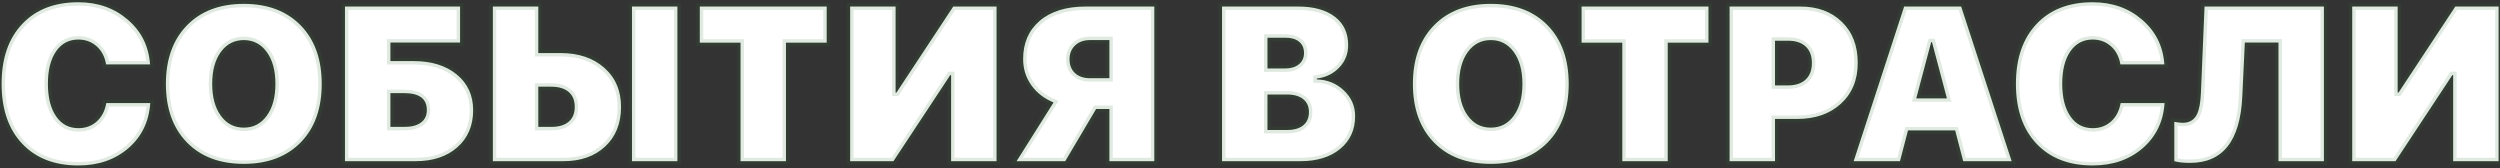
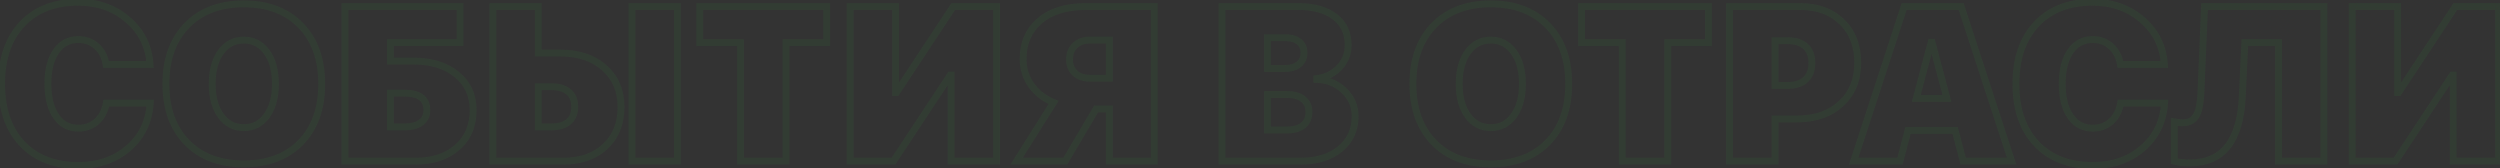
<svg xmlns="http://www.w3.org/2000/svg" width="729" height="49" viewBox="0 0 729 49" fill="none">
  <rect x="0" y="0" width="729" height="49" fill="#333333" stroke="none" />
  <mask id="path-1-outside-1_54_138" maskUnits="userSpaceOnUse" x="-1" y="-1" width="731" height="51" fill="black">
    <rect fill="white" x="-1" y="-1" width="731" height="51" />
-     <path d="M22.844 48.25C15.927 48.25 10.469 46.135 6.469 41.906C2.469 37.677 0.469 31.854 0.469 24.438C0.469 17.021 2.479 11.198 6.5 6.969C10.479 2.76 15.927 0.656 22.844 0.656C28.552 0.656 33.375 2.365 37.312 5.781C41.25 9.177 43.396 13.51 43.75 18.781H30.938C30.562 16.573 29.646 14.812 28.188 13.5C26.708 12.188 24.927 11.531 22.844 11.531C20.115 11.531 17.958 12.667 16.375 14.938C14.771 17.25 13.969 20.406 13.969 24.406C13.969 28.469 14.771 31.646 16.375 33.938C17.938 36.229 20.104 37.375 22.875 37.375C24.979 37.375 26.76 36.719 28.219 35.406C29.677 34.094 30.604 32.312 31 30.062H43.812C43.458 35.438 41.344 39.812 37.469 43.188C33.573 46.562 28.698 48.25 22.844 48.25ZM71.094 1.125C78.073 1.125 83.604 3.219 87.688 7.406C91.771 11.594 93.812 17.281 93.812 24.469C93.812 31.656 91.771 37.344 87.688 41.531C83.604 45.698 78.073 47.781 71.094 47.781C64.094 47.781 58.562 45.698 54.5 41.531C50.417 37.344 48.375 31.656 48.375 24.469C48.375 17.281 50.417 11.594 54.5 7.406C58.583 3.219 64.115 1.125 71.094 1.125ZM71.094 11.688C68.323 11.688 66.094 12.844 64.406 15.156C62.719 17.469 61.875 20.573 61.875 24.469C61.875 28.344 62.719 31.438 64.406 33.75C66.073 36.062 68.302 37.219 71.094 37.219C73.885 37.219 76.115 36.062 77.781 33.75C79.469 31.438 80.312 28.344 80.312 24.469C80.312 20.573 79.469 17.469 77.781 15.156C76.094 12.844 73.865 11.688 71.094 11.688ZM137.969 32.125C137.969 36.646 136.427 40.26 133.344 42.969C130.281 45.656 126.229 47 121.188 47H100.594V1.906H134.156V12.406H113.844V17.812H120.594C125.802 17.812 129.99 19.104 133.156 21.688C136.365 24.312 137.969 27.792 137.969 32.125ZM117.969 37C120.01 37 121.594 36.583 122.719 35.75C123.885 34.917 124.469 33.698 124.469 32.094C124.469 28.802 122.271 27.156 117.875 27.156H113.844V37H117.969ZM143.719 1.906H156.969V15.469H163.406C168.698 15.469 172.958 16.896 176.188 19.75C179.458 22.625 181.094 26.438 181.094 31.188C181.094 36 179.552 39.844 176.469 42.719C173.406 45.573 169.354 47 164.312 47H143.719V1.906ZM160.781 37C162.948 37 164.615 36.51 165.781 35.531C166.99 34.531 167.594 33.073 167.594 31.156C167.594 29.24 166.979 27.771 165.75 26.75C164.562 25.771 162.875 25.281 160.688 25.281H156.969V37H160.781ZM184.281 47V1.906H197.531V47H184.281ZM215.938 47V12.438H204.062V1.906H241.062V12.438H229.188V47H215.938ZM277.344 21.906H277.094L260.531 47H247.906V1.906H261.156V27H261.406L277.969 1.906H290.594V47H277.344V21.906ZM323.5 11.688H317.844C316.052 11.688 314.615 12.198 313.531 13.219C312.427 14.26 311.875 15.615 311.875 17.281C311.875 18.99 312.406 20.333 313.469 21.312C314.552 22.312 316.021 22.812 317.875 22.812H323.5V11.688ZM310.625 47H296.438L307.219 29.875C304.531 28.771 302.396 27.135 300.812 24.969C299.167 22.698 298.344 20.115 298.344 17.219C298.344 12.552 299.948 8.844 303.156 6.094C306.406 3.302 310.906 1.906 316.656 1.906H336.594V47H323.5V31.781H319.625L310.625 47ZM356.344 47V1.906H378.5C383.104 1.906 386.698 2.906 389.281 4.906C391.844 6.885 393.125 9.635 393.125 13.156C393.125 15.719 392.25 17.906 390.5 19.719C388.792 21.51 386.615 22.573 383.969 22.906V23.156C387.052 23.24 389.677 24.302 391.844 26.344C394.052 28.406 395.156 30.917 395.156 33.875C395.156 37.833 393.708 41.01 390.812 43.406C387.917 45.802 384.062 47 379.25 47H356.344ZM369.594 19.969H374.719C376.406 19.969 377.75 19.562 378.75 18.75C379.75 17.938 380.25 16.844 380.25 15.469C380.25 14.073 379.781 12.979 378.844 12.188C377.885 11.396 376.573 11 374.906 11H369.594V19.969ZM375.25 37.906C377.312 37.906 378.896 37.458 380 36.562C381.125 35.646 381.688 34.344 381.688 32.656C381.688 31.052 381.125 29.802 380 28.906C378.875 28.01 377.323 27.562 375.344 27.562H369.594V37.906H375.25ZM434.719 1.125C441.698 1.125 447.229 3.219 451.312 7.406C455.396 11.594 457.438 17.281 457.438 24.469C457.438 31.656 455.396 37.344 451.312 41.531C447.229 45.698 441.698 47.781 434.719 47.781C427.719 47.781 422.188 45.698 418.125 41.531C414.042 37.344 412 31.656 412 24.469C412 17.281 414.042 11.594 418.125 7.406C422.208 3.219 427.74 1.125 434.719 1.125ZM434.719 11.688C431.948 11.688 429.719 12.844 428.031 15.156C426.344 17.469 425.5 20.573 425.5 24.469C425.5 28.344 426.344 31.438 428.031 33.75C429.698 36.062 431.927 37.219 434.719 37.219C437.51 37.219 439.74 36.062 441.406 33.75C443.094 31.438 443.938 28.344 443.938 24.469C443.938 20.573 443.094 17.469 441.406 15.156C439.719 12.844 437.49 11.688 434.719 11.688ZM473.062 47V12.438H461.188V1.906H498.188V12.438H486.312V47H473.062ZM524.938 1.906C529.979 1.906 534.031 3.396 537.094 6.375C540.177 9.354 541.719 13.344 541.719 18.344C541.719 23.281 540.083 27.25 536.812 30.25C533.583 33.208 529.323 34.688 524.031 34.688H517.594V47H504.344V1.906H524.938ZM517.594 24.906H521.312C523.542 24.906 525.26 24.354 526.469 23.25C527.719 22.125 528.344 20.5 528.344 18.375C528.344 16.271 527.729 14.656 526.5 13.531C525.292 12.427 523.594 11.875 521.406 11.875H517.594V24.906ZM570.125 38.031H556.375L554.031 47H540.531L555.25 1.906H571.875L586.594 47H572.469L570.125 38.031ZM558.781 28.688H567.719L563.375 12.312H563.125L558.781 28.688ZM610.219 48.25C603.302 48.25 597.844 46.135 593.844 41.906C589.844 37.677 587.844 31.854 587.844 24.438C587.844 17.021 589.854 11.198 593.875 6.969C597.854 2.76 603.302 0.656 610.219 0.656C615.927 0.656 620.75 2.365 624.688 5.781C628.625 9.177 630.771 13.51 631.125 18.781H618.312C617.938 16.573 617.021 14.812 615.562 13.5C614.083 12.188 612.302 11.531 610.219 11.531C607.49 11.531 605.333 12.667 603.75 14.938C602.146 17.25 601.344 20.406 601.344 24.406C601.344 28.469 602.146 31.646 603.75 33.938C605.312 36.229 607.479 37.375 610.25 37.375C612.354 37.375 614.135 36.719 615.594 35.406C617.052 34.094 617.979 32.312 618.375 30.062H631.188C630.833 35.438 628.719 39.812 624.844 43.188C620.948 46.562 616.073 48.25 610.219 48.25ZM664.406 47V12.406H654.594L653.844 28.25C653.24 41.083 648.167 47.5 638.625 47.5C636.729 47.5 635.198 47.333 634.031 47V35.531C635.094 35.719 635.927 35.812 636.531 35.812C638.427 35.812 639.792 34.99 640.625 33.344C641.271 32.031 641.656 29.99 641.781 27.219L642.844 1.906H677.656V47H664.406ZM715.344 21.906H715.094L698.531 47H685.906V1.906H699.156V27H699.406L715.969 1.906H728.594V47H715.344V21.906Z" />
  </mask>
-   <path d="M22.844 48.25C15.927 48.25 10.469 46.135 6.469 41.906C2.469 37.677 0.469 31.854 0.469 24.438C0.469 17.021 2.479 11.198 6.5 6.969C10.479 2.76 15.927 0.656 22.844 0.656C28.552 0.656 33.375 2.365 37.312 5.781C41.25 9.177 43.396 13.51 43.75 18.781H30.938C30.562 16.573 29.646 14.812 28.188 13.5C26.708 12.188 24.927 11.531 22.844 11.531C20.115 11.531 17.958 12.667 16.375 14.938C14.771 17.25 13.969 20.406 13.969 24.406C13.969 28.469 14.771 31.646 16.375 33.938C17.938 36.229 20.104 37.375 22.875 37.375C24.979 37.375 26.76 36.719 28.219 35.406C29.677 34.094 30.604 32.312 31 30.062H43.812C43.458 35.438 41.344 39.812 37.469 43.188C33.573 46.562 28.698 48.25 22.844 48.25ZM71.094 1.125C78.073 1.125 83.604 3.219 87.688 7.406C91.771 11.594 93.812 17.281 93.812 24.469C93.812 31.656 91.771 37.344 87.688 41.531C83.604 45.698 78.073 47.781 71.094 47.781C64.094 47.781 58.562 45.698 54.5 41.531C50.417 37.344 48.375 31.656 48.375 24.469C48.375 17.281 50.417 11.594 54.5 7.406C58.583 3.219 64.115 1.125 71.094 1.125ZM71.094 11.688C68.323 11.688 66.094 12.844 64.406 15.156C62.719 17.469 61.875 20.573 61.875 24.469C61.875 28.344 62.719 31.438 64.406 33.75C66.073 36.062 68.302 37.219 71.094 37.219C73.885 37.219 76.115 36.062 77.781 33.75C79.469 31.438 80.312 28.344 80.312 24.469C80.312 20.573 79.469 17.469 77.781 15.156C76.094 12.844 73.865 11.688 71.094 11.688ZM137.969 32.125C137.969 36.646 136.427 40.26 133.344 42.969C130.281 45.656 126.229 47 121.188 47H100.594V1.906H134.156V12.406H113.844V17.812H120.594C125.802 17.812 129.99 19.104 133.156 21.688C136.365 24.312 137.969 27.792 137.969 32.125ZM117.969 37C120.01 37 121.594 36.583 122.719 35.75C123.885 34.917 124.469 33.698 124.469 32.094C124.469 28.802 122.271 27.156 117.875 27.156H113.844V37H117.969ZM143.719 1.906H156.969V15.469H163.406C168.698 15.469 172.958 16.896 176.188 19.75C179.458 22.625 181.094 26.438 181.094 31.188C181.094 36 179.552 39.844 176.469 42.719C173.406 45.573 169.354 47 164.312 47H143.719V1.906ZM160.781 37C162.948 37 164.615 36.51 165.781 35.531C166.99 34.531 167.594 33.073 167.594 31.156C167.594 29.24 166.979 27.771 165.75 26.75C164.562 25.771 162.875 25.281 160.688 25.281H156.969V37H160.781ZM184.281 47V1.906H197.531V47H184.281ZM215.938 47V12.438H204.062V1.906H241.062V12.438H229.188V47H215.938ZM277.344 21.906H277.094L260.531 47H247.906V1.906H261.156V27H261.406L277.969 1.906H290.594V47H277.344V21.906ZM323.5 11.688H317.844C316.052 11.688 314.615 12.198 313.531 13.219C312.427 14.26 311.875 15.615 311.875 17.281C311.875 18.99 312.406 20.333 313.469 21.312C314.552 22.312 316.021 22.812 317.875 22.812H323.5V11.688ZM310.625 47H296.438L307.219 29.875C304.531 28.771 302.396 27.135 300.812 24.969C299.167 22.698 298.344 20.115 298.344 17.219C298.344 12.552 299.948 8.844 303.156 6.094C306.406 3.302 310.906 1.906 316.656 1.906H336.594V47H323.5V31.781H319.625L310.625 47ZM356.344 47V1.906H378.5C383.104 1.906 386.698 2.906 389.281 4.906C391.844 6.885 393.125 9.635 393.125 13.156C393.125 15.719 392.25 17.906 390.5 19.719C388.792 21.51 386.615 22.573 383.969 22.906V23.156C387.052 23.24 389.677 24.302 391.844 26.344C394.052 28.406 395.156 30.917 395.156 33.875C395.156 37.833 393.708 41.01 390.812 43.406C387.917 45.802 384.062 47 379.25 47H356.344ZM369.594 19.969H374.719C376.406 19.969 377.75 19.562 378.75 18.75C379.75 17.938 380.25 16.844 380.25 15.469C380.25 14.073 379.781 12.979 378.844 12.188C377.885 11.396 376.573 11 374.906 11H369.594V19.969ZM375.25 37.906C377.312 37.906 378.896 37.458 380 36.562C381.125 35.646 381.688 34.344 381.688 32.656C381.688 31.052 381.125 29.802 380 28.906C378.875 28.01 377.323 27.562 375.344 27.562H369.594V37.906H375.25ZM434.719 1.125C441.698 1.125 447.229 3.219 451.312 7.406C455.396 11.594 457.438 17.281 457.438 24.469C457.438 31.656 455.396 37.344 451.312 41.531C447.229 45.698 441.698 47.781 434.719 47.781C427.719 47.781 422.188 45.698 418.125 41.531C414.042 37.344 412 31.656 412 24.469C412 17.281 414.042 11.594 418.125 7.406C422.208 3.219 427.74 1.125 434.719 1.125ZM434.719 11.688C431.948 11.688 429.719 12.844 428.031 15.156C426.344 17.469 425.5 20.573 425.5 24.469C425.5 28.344 426.344 31.438 428.031 33.75C429.698 36.062 431.927 37.219 434.719 37.219C437.51 37.219 439.74 36.062 441.406 33.75C443.094 31.438 443.938 28.344 443.938 24.469C443.938 20.573 443.094 17.469 441.406 15.156C439.719 12.844 437.49 11.688 434.719 11.688ZM473.062 47V12.438H461.188V1.906H498.188V12.438H486.312V47H473.062ZM524.938 1.906C529.979 1.906 534.031 3.396 537.094 6.375C540.177 9.354 541.719 13.344 541.719 18.344C541.719 23.281 540.083 27.25 536.812 30.25C533.583 33.208 529.323 34.688 524.031 34.688H517.594V47H504.344V1.906H524.938ZM517.594 24.906H521.312C523.542 24.906 525.26 24.354 526.469 23.25C527.719 22.125 528.344 20.5 528.344 18.375C528.344 16.271 527.729 14.656 526.5 13.531C525.292 12.427 523.594 11.875 521.406 11.875H517.594V24.906ZM570.125 38.031H556.375L554.031 47H540.531L555.25 1.906H571.875L586.594 47H572.469L570.125 38.031ZM558.781 28.688H567.719L563.375 12.312H563.125L558.781 28.688ZM610.219 48.25C603.302 48.25 597.844 46.135 593.844 41.906C589.844 37.677 587.844 31.854 587.844 24.438C587.844 17.021 589.854 11.198 593.875 6.969C597.854 2.76 603.302 0.656 610.219 0.656C615.927 0.656 620.75 2.365 624.688 5.781C628.625 9.177 630.771 13.51 631.125 18.781H618.312C617.938 16.573 617.021 14.812 615.562 13.5C614.083 12.188 612.302 11.531 610.219 11.531C607.49 11.531 605.333 12.667 603.75 14.938C602.146 17.25 601.344 20.406 601.344 24.406C601.344 28.469 602.146 31.646 603.75 33.938C605.312 36.229 607.479 37.375 610.25 37.375C612.354 37.375 614.135 36.719 615.594 35.406C617.052 34.094 617.979 32.312 618.375 30.062H631.188C630.833 35.438 628.719 39.812 624.844 43.188C620.948 46.562 616.073 48.25 610.219 48.25ZM664.406 47V12.406H654.594L653.844 28.25C653.24 41.083 648.167 47.5 638.625 47.5C636.729 47.5 635.198 47.333 634.031 47V35.531C635.094 35.719 635.927 35.812 636.531 35.812C638.427 35.812 639.792 34.99 640.625 33.344C641.271 32.031 641.656 29.99 641.781 27.219L642.844 1.906H677.656V47H664.406ZM715.344 21.906H715.094L698.531 47H685.906V1.906H699.156V27H699.406L715.969 1.906H728.594V47H715.344V21.906Z" fill="white" />
  <path d="M6.5 6.969L7.225 7.658L7.227 7.656L6.5 6.969ZM37.312 5.781L36.657 6.537L36.659 6.539L37.312 5.781ZM43.75 18.781V19.781H44.819L44.748 18.714L43.75 18.781ZM30.938 18.781L29.952 18.949L30.093 19.781H30.938V18.781ZM28.188 13.5L28.857 12.757L28.851 12.752L28.188 13.5ZM16.375 14.938L15.555 14.366L15.553 14.367L16.375 14.938ZM16.375 33.938L17.201 33.374L17.194 33.364L16.375 33.938ZM31 30.062V29.062H30.161L30.015 29.889L31 30.062ZM43.812 30.062L44.81 30.128L44.881 29.062H43.812V30.062ZM37.469 43.188L38.123 43.943L38.126 43.942L37.469 43.188ZM22.844 47.25C16.146 47.25 10.971 45.211 7.195 41.219L5.742 42.593C9.966 47.06 15.708 49.25 22.844 49.25V47.25ZM7.195 41.219C3.415 37.223 1.469 31.672 1.469 24.438H-0.531C-0.531 32.037 1.522 38.132 5.742 42.593L7.195 41.219ZM1.469 24.438C1.469 17.205 3.425 11.655 7.225 7.658L5.775 6.28C1.533 10.741 -0.531 16.837 -0.531 24.438H1.469ZM7.227 7.656C10.981 3.686 16.144 1.656 22.844 1.656V-0.344C15.71 -0.344 9.978 1.835 5.773 6.282L7.227 7.656ZM22.844 1.656C28.336 1.656 32.919 3.293 36.657 6.537L37.968 5.026C33.831 1.436 28.768 -0.344 22.844 -0.344V1.656ZM36.659 6.539C40.391 9.757 42.416 13.84 42.752 18.848L44.748 18.714C44.376 13.181 42.109 8.598 37.966 5.024L36.659 6.539ZM43.75 17.781H30.938V19.781H43.75V17.781ZM31.923 18.614C31.516 16.216 30.506 14.241 28.857 12.757L27.518 14.243C28.786 15.384 29.609 16.929 29.952 18.949L31.923 18.614ZM28.851 12.752C27.179 11.268 25.157 10.531 22.844 10.531V12.531C24.697 12.531 26.238 13.107 27.524 14.248L28.851 12.752ZM22.844 10.531C19.782 10.531 17.322 11.831 15.555 14.366L17.195 15.509C18.595 13.502 20.447 12.531 22.844 12.531V10.531ZM15.553 14.367C13.793 16.904 12.969 20.285 12.969 24.406H14.969C14.969 20.527 15.748 17.596 17.197 15.508L15.553 14.367ZM12.969 24.406C12.969 28.585 13.792 31.991 15.556 34.511L17.194 33.364C15.75 31.301 14.969 28.352 14.969 24.406H12.969ZM15.549 34.501C17.297 37.065 19.773 38.375 22.875 38.375V36.375C20.435 36.375 18.578 35.393 17.201 33.374L15.549 34.501ZM22.875 38.375C25.207 38.375 27.232 37.64 28.888 36.15L27.55 34.663C26.289 35.798 24.752 36.375 22.875 36.375V38.375ZM28.888 36.15C30.538 34.664 31.557 32.668 31.985 30.236L30.015 29.889C29.651 31.957 28.816 33.524 27.55 34.663L28.888 36.15ZM31 31.062H43.812V29.062H31V31.062ZM42.815 29.997C42.477 35.12 40.476 39.242 36.812 42.433L38.126 43.942C42.212 40.383 44.44 35.755 44.81 30.128L42.815 29.997ZM36.814 42.432C33.125 45.628 28.492 47.25 22.844 47.25V49.25C28.904 49.25 34.021 47.497 38.123 43.943L36.814 42.432ZM87.688 41.531L88.402 42.231L88.403 42.229L87.688 41.531ZM54.5 41.531L55.216 40.833L55.216 40.833L54.5 41.531ZM64.406 33.75L65.218 33.165L65.214 33.16L64.406 33.75ZM77.781 33.75L76.973 33.16L76.97 33.165L77.781 33.75ZM71.094 2.125C77.859 2.125 83.112 4.147 86.972 8.104L88.403 6.708C84.096 2.291 78.286 0.125 71.094 0.125V2.125ZM86.972 8.104C90.833 12.064 92.812 17.479 92.812 24.469H94.812C94.812 17.084 92.709 11.123 88.403 6.708L86.972 8.104ZM92.812 24.469C92.812 31.459 90.833 36.873 86.972 40.833L88.403 42.229C92.709 37.814 94.812 31.854 94.812 24.469H92.812ZM86.973 40.831C83.114 44.769 77.861 46.781 71.094 46.781V48.781C78.285 48.781 84.094 46.627 88.402 42.231L86.973 40.831ZM71.094 46.781C64.305 46.781 59.053 44.768 55.216 40.833L53.784 42.229C58.072 46.627 63.883 48.781 71.094 48.781V46.781ZM55.216 40.833C51.355 36.873 49.375 31.459 49.375 24.469H47.375C47.375 31.854 49.479 37.814 53.784 42.229L55.216 40.833ZM49.375 24.469C49.375 17.479 51.355 12.064 55.216 8.104L53.784 6.708C49.479 11.123 47.375 17.084 47.375 24.469H49.375ZM55.216 8.104C59.075 4.147 64.328 2.125 71.094 2.125V0.125C63.901 0.125 58.091 2.291 53.784 6.708L55.216 8.104ZM71.094 10.688C67.991 10.688 65.467 12.006 63.599 14.567L65.214 15.746C66.721 13.681 68.655 12.688 71.094 12.688V10.688ZM63.599 14.567C61.748 17.102 60.875 20.436 60.875 24.469H62.875C62.875 20.71 63.69 17.835 65.214 15.746L63.599 14.567ZM60.875 24.469C60.875 28.482 61.749 31.805 63.599 34.34L65.214 33.16C63.689 31.07 62.875 28.206 62.875 24.469H60.875ZM63.595 34.335C65.445 36.901 67.973 38.219 71.094 38.219V36.219C68.632 36.219 66.701 35.224 65.218 33.165L63.595 34.335ZM71.094 38.219C74.215 38.219 76.743 36.901 78.593 34.335L76.97 33.165C75.487 35.224 73.556 36.219 71.094 36.219V38.219ZM78.589 34.34C80.439 31.805 81.312 28.482 81.312 24.469H79.312C79.312 28.206 78.499 31.07 76.974 33.16L78.589 34.34ZM81.312 24.469C81.312 20.436 80.439 17.102 78.589 14.567L76.974 15.746C78.498 17.835 79.312 20.71 79.312 24.469H81.312ZM78.589 14.567C76.721 12.006 74.196 10.688 71.094 10.688V12.688C73.533 12.688 75.467 13.681 76.974 15.746L78.589 14.567ZM133.344 42.969L134.003 43.72L134.004 43.72L133.344 42.969ZM100.594 47H99.594V48H100.594V47ZM100.594 1.906V0.906H99.594V1.906H100.594ZM134.156 1.906H135.156V0.906H134.156V1.906ZM134.156 12.406V13.406H135.156V12.406H134.156ZM113.844 12.406V11.406H112.844V12.406H113.844ZM113.844 17.812H112.844V18.812H113.844V17.812ZM133.156 21.688L133.789 20.913L133.788 20.913L133.156 21.688ZM122.719 35.75L122.138 34.936L122.13 34.941L122.124 34.946L122.719 35.75ZM113.844 27.156V26.156H112.844V27.156H113.844ZM113.844 37H112.844V38H113.844V37ZM136.969 32.125C136.969 36.391 135.528 39.72 132.684 42.217L134.004 43.72C137.327 40.801 138.969 36.901 138.969 32.125H136.969ZM132.684 42.217C129.845 44.709 126.046 46 121.188 46V48C126.412 48 130.718 46.603 134.003 43.72L132.684 42.217ZM121.188 46H100.594V48H121.188V46ZM101.594 47V1.906H99.594V47H101.594ZM100.594 2.906H134.156V0.906H100.594V2.906ZM133.156 1.906V12.406H135.156V1.906H133.156ZM134.156 11.406H113.844V13.406H134.156V11.406ZM112.844 12.406V17.812H114.844V12.406H112.844ZM113.844 18.812H120.594V16.812H113.844V18.812ZM120.594 18.812C125.636 18.812 129.58 20.061 132.524 22.462L133.788 20.913C130.399 18.148 125.968 16.812 120.594 16.812V18.812ZM132.523 22.462C135.487 24.887 136.969 28.076 136.969 32.125H138.969C138.969 27.507 137.242 23.738 133.789 20.913L132.523 22.462ZM117.969 38C120.13 38 121.954 37.561 123.314 36.554L122.124 34.946C121.234 35.606 119.89 36 117.969 36V38ZM123.3 36.564C124.764 35.518 125.469 33.976 125.469 32.094H123.469C123.469 33.419 123.007 34.315 122.138 34.936L123.3 36.564ZM125.469 32.094C125.469 30.203 124.822 28.64 123.42 27.59C122.071 26.581 120.169 26.156 117.875 26.156V28.156C119.977 28.156 121.371 28.555 122.221 29.191C123.016 29.787 123.469 30.692 123.469 32.094H125.469ZM117.875 26.156H113.844V28.156H117.875V26.156ZM112.844 27.156V37H114.844V27.156H112.844ZM113.844 38H117.969V36H113.844V38ZM143.719 1.906V0.906H142.719V1.906H143.719ZM156.969 1.906H157.969V0.906H156.969V1.906ZM156.969 15.469H155.969V16.469H156.969V15.469ZM176.188 19.75L175.525 20.499L175.527 20.501L176.188 19.75ZM176.469 42.719L177.151 43.45L177.151 43.45L176.469 42.719ZM143.719 47H142.719V48H143.719V47ZM165.781 35.531L165.144 34.761L165.138 34.765L165.781 35.531ZM165.75 26.75L166.389 25.981L166.386 25.979L165.75 26.75ZM156.969 25.281V24.281H155.969V25.281H156.969ZM156.969 37H155.969V38H156.969V37ZM184.281 47H183.281V48H184.281V47ZM184.281 1.906V0.906H183.281V1.906H184.281ZM197.531 1.906H198.531V0.906H197.531V1.906ZM197.531 47V48H198.531V47H197.531ZM143.719 2.906H156.969V0.906H143.719V2.906ZM155.969 1.906V15.469H157.969V1.906H155.969ZM156.969 16.469H163.406V14.469H156.969V16.469ZM163.406 16.469C168.512 16.469 172.518 17.841 175.525 20.499L176.85 19.001C173.399 15.95 168.884 14.469 163.406 14.469V16.469ZM175.527 20.501C178.561 23.168 180.094 26.696 180.094 31.188H182.094C182.094 26.179 180.356 22.082 176.848 18.999L175.527 20.501ZM180.094 31.188C180.094 35.766 178.638 39.329 175.787 41.987L177.151 43.45C180.466 40.358 182.094 36.234 182.094 31.188H180.094ZM175.787 41.987C172.946 44.635 169.156 46 164.312 46V48C169.553 48 173.866 46.511 177.151 43.45L175.787 41.987ZM164.312 46H143.719V48H164.312V46ZM144.719 47V1.906H142.719V47H144.719ZM160.781 38C163.085 38 165.014 37.48 166.424 36.297L165.138 34.765C164.215 35.541 162.811 36 160.781 36V38ZM166.419 36.302C167.907 35.07 168.594 33.298 168.594 31.156H166.594C166.594 32.848 166.072 33.993 165.144 34.761L166.419 36.302ZM168.594 31.156C168.594 29.008 167.893 27.23 166.389 25.981L165.111 27.519C166.065 28.312 166.594 29.471 166.594 31.156H168.594ZM166.386 25.979C164.957 24.8 163.011 24.281 160.688 24.281V26.281C162.739 26.281 164.168 26.741 165.114 27.521L166.386 25.979ZM160.688 24.281H156.969V26.281H160.688V24.281ZM155.969 25.281V37H157.969V25.281H155.969ZM156.969 38H160.781V36H156.969V38ZM185.281 47V1.906H183.281V47H185.281ZM184.281 2.906H197.531V0.906H184.281V2.906ZM196.531 1.906V47H198.531V1.906H196.531ZM197.531 46H184.281V48H197.531V46ZM215.938 47H214.938V48H215.938V47ZM215.938 12.438H216.938V11.438H215.938V12.438ZM204.062 12.438H203.062V13.438H204.062V12.438ZM204.062 1.906V0.906H203.062V1.906H204.062ZM241.062 1.906H242.062V0.906H241.062V1.906ZM241.062 12.438V13.438H242.062V12.438H241.062ZM229.188 12.438V11.438H228.188V12.438H229.188ZM229.188 47V48H230.188V47H229.188ZM216.938 47V12.438H214.938V47H216.938ZM215.938 11.438H204.062V13.438H215.938V11.438ZM205.062 12.438V1.906H203.062V12.438H205.062ZM204.062 2.906H241.062V0.906H204.062V2.906ZM240.062 1.906V12.438H242.062V1.906H240.062ZM241.062 11.438H229.188V13.438H241.062V11.438ZM228.188 12.438V47H230.188V12.438H228.188ZM229.188 46H215.938V48H229.188V46ZM277.344 21.906H278.344V20.906H277.344V21.906ZM277.094 21.906V20.906H276.556L276.259 21.355L277.094 21.906ZM260.531 47V48H261.069L261.366 47.551L260.531 47ZM247.906 47H246.906V48H247.906V47ZM247.906 1.906V0.906H246.906V1.906H247.906ZM261.156 1.906H262.156V0.906H261.156V1.906ZM261.156 27H260.156V28H261.156V27ZM261.406 27V28H261.944L262.241 27.551L261.406 27ZM277.969 1.906V0.906H277.431L277.134 1.355L277.969 1.906ZM290.594 1.906H291.594V0.906H290.594V1.906ZM290.594 47V48H291.594V47H290.594ZM277.344 47H276.344V48H277.344V47ZM277.344 20.906H277.094V22.906H277.344V20.906ZM276.259 21.355L259.697 46.449L261.366 47.551L277.928 22.457L276.259 21.355ZM260.531 46H247.906V48H260.531V46ZM248.906 47V1.906H246.906V47H248.906ZM247.906 2.906H261.156V0.906H247.906V2.906ZM260.156 1.906V27H262.156V1.906H260.156ZM261.156 28H261.406V26H261.156V28ZM262.241 27.551L278.803 2.457L277.134 1.355L260.572 26.449L262.241 27.551ZM277.969 2.906H290.594V0.906H277.969V2.906ZM289.594 1.906V47H291.594V1.906H289.594ZM290.594 46H277.344V48H290.594V46ZM278.344 47V21.906H276.344V47H278.344ZM323.5 11.688H324.5V10.688H323.5V11.688ZM313.531 13.219L312.845 12.491L312.845 12.491L313.531 13.219ZM313.469 21.312L314.147 20.578L314.146 20.577L313.469 21.312ZM323.5 22.812V23.812H324.5V22.812H323.5ZM310.625 47V48H311.195L311.486 47.509L310.625 47ZM296.438 47L295.591 46.467L294.626 48H296.438V47ZM307.219 29.875L308.065 30.408L308.698 29.402L307.599 28.95L307.219 29.875ZM300.812 24.969L300.003 25.556L300.005 25.559L300.812 24.969ZM303.156 6.094L303.807 6.853L303.808 6.852L303.156 6.094ZM336.594 1.906H337.594V0.906H336.594V1.906ZM336.594 47V48H337.594V47H336.594ZM323.5 47H322.5V48H323.5V47ZM323.5 31.781H324.5V30.781H323.5V31.781ZM319.625 31.781V30.781H319.055L318.764 31.272L319.625 31.781ZM323.5 10.688H317.844V12.688H323.5V10.688ZM317.844 10.688C315.852 10.688 314.151 11.261 312.845 12.491L314.217 13.947C315.078 13.135 316.252 12.688 317.844 12.688V10.688ZM312.845 12.491C311.52 13.742 310.875 15.369 310.875 17.281H312.875C312.875 15.86 313.334 14.779 314.217 13.946L312.845 12.491ZM310.875 17.281C310.875 19.213 311.486 20.845 312.791 22.048L314.146 20.577C313.327 19.822 312.875 18.766 312.875 17.281H310.875ZM312.79 22.047C314.103 23.259 315.837 23.812 317.875 23.812V21.812C316.205 21.812 315.001 21.366 314.147 20.578L312.79 22.047ZM317.875 23.812H323.5V21.812H317.875V23.812ZM324.5 22.812V11.688H322.5V22.812H324.5ZM310.625 46H296.438V48H310.625V46ZM297.284 47.533L308.065 30.408L306.372 29.342L295.591 46.467L297.284 47.533ZM307.599 28.95C305.067 27.91 303.085 26.384 301.62 24.379L300.005 25.559C301.706 27.887 303.995 29.632 306.839 30.8L307.599 28.95ZM301.622 24.382C300.104 22.288 299.344 19.911 299.344 17.219H297.344C297.344 20.318 298.229 23.108 300.003 25.556L301.622 24.382ZM299.344 17.219C299.344 12.81 300.845 9.392 303.807 6.853L302.505 5.334C299.051 8.296 297.344 12.294 297.344 17.219H299.344ZM303.808 6.852C306.822 4.263 311.063 2.906 316.656 2.906V0.906C310.75 0.906 305.99 2.341 302.505 5.335L303.808 6.852ZM316.656 2.906H336.594V0.906H316.656V2.906ZM335.594 1.906V47H337.594V1.906H335.594ZM336.594 46H323.5V48H336.594V46ZM324.5 47V31.781H322.5V47H324.5ZM323.5 30.781H319.625V32.781H323.5V30.781ZM318.764 31.272L309.764 46.491L311.486 47.509L320.486 32.29L318.764 31.272ZM356.344 47H355.344V48H356.344V47ZM356.344 1.906V0.906H355.344V1.906H356.344ZM389.281 4.906L388.669 5.697L388.67 5.698L389.281 4.906ZM390.5 19.719L389.781 19.024L389.776 19.029L390.5 19.719ZM383.969 22.906L383.844 21.914L382.969 22.024V22.906H383.969ZM383.969 23.156H382.969V24.13L383.942 24.156L383.969 23.156ZM391.844 26.344L391.158 27.072L391.161 27.075L391.844 26.344ZM369.594 19.969H368.594V20.969H369.594V19.969ZM378.844 12.188L379.489 11.423L379.481 11.416L378.844 12.188ZM369.594 11V10H368.594V11H369.594ZM380 36.562L380.63 37.339L380.632 37.338L380 36.562ZM369.594 27.562V26.562H368.594V27.562H369.594ZM369.594 37.906H368.594V38.906H369.594V37.906ZM357.344 47V1.906H355.344V47H357.344ZM356.344 2.906H378.5V0.906H356.344V2.906ZM378.5 2.906C382.971 2.906 386.32 3.878 388.669 5.697L389.893 4.116C387.076 1.934 383.237 0.906 378.5 0.906V2.906ZM388.67 5.698C390.964 7.469 392.125 9.914 392.125 13.156H394.125C394.125 9.357 392.724 6.302 389.893 4.115L388.67 5.698ZM392.125 13.156C392.125 15.464 391.347 17.402 389.781 19.024L391.219 20.413C393.153 18.411 394.125 15.973 394.125 13.156H392.125ZM389.776 19.029C388.239 20.64 386.28 21.607 383.844 21.914L384.094 23.898C386.949 23.539 389.344 22.38 391.224 20.409L389.776 19.029ZM382.969 22.906V23.156H384.969V22.906H382.969ZM383.942 24.156C386.789 24.233 389.177 25.205 391.158 27.072L392.53 25.616C390.177 23.399 387.315 22.246 383.996 22.157L383.942 24.156ZM391.161 27.075C393.172 28.953 394.156 31.2 394.156 33.875H396.156C396.156 30.633 394.932 27.86 392.526 25.613L391.161 27.075ZM394.156 33.875C394.156 37.553 392.828 40.441 390.175 42.636L391.45 44.177C394.589 41.58 396.156 38.113 396.156 33.875H394.156ZM390.175 42.636C387.504 44.846 383.896 46 379.25 46V48C384.229 48 388.329 46.758 391.45 44.177L390.175 42.636ZM379.25 46H356.344V48H379.25V46ZM369.594 20.969H374.719V18.969H369.594V20.969ZM374.719 20.969C376.564 20.969 378.154 20.523 379.381 19.526L378.119 17.974C377.346 18.602 376.248 18.969 374.719 18.969V20.969ZM379.381 19.526C380.632 18.51 381.25 17.122 381.25 15.469H379.25C379.25 16.566 378.868 17.365 378.119 17.974L379.381 19.526ZM381.25 15.469C381.25 13.824 380.684 12.433 379.489 11.424L378.199 12.951C378.879 13.526 379.25 14.322 379.25 15.469H381.25ZM379.481 11.416C378.29 10.433 376.726 10 374.906 10V12C376.42 12 377.481 12.359 378.207 12.959L379.481 11.416ZM374.906 10H369.594V12H374.906V10ZM368.594 11V19.969H370.594V11H368.594ZM375.25 38.906C377.441 38.906 379.283 38.432 380.63 37.339L379.37 35.786C378.509 36.485 377.184 36.906 375.25 36.906V38.906ZM380.632 37.338C382.029 36.199 382.688 34.59 382.688 32.656H380.688C380.688 34.098 380.221 35.093 379.368 35.787L380.632 37.338ZM382.688 32.656C382.688 30.788 382.016 29.233 380.623 28.124L379.377 29.689C380.234 30.371 380.688 31.317 380.688 32.656H382.688ZM380.623 28.124C379.265 27.042 377.465 26.562 375.344 26.562V28.562C377.181 28.562 378.485 28.978 379.377 29.689L380.623 28.124ZM375.344 26.562H369.594V28.562H375.344V26.562ZM368.594 27.562V37.906H370.594V27.562H368.594ZM369.594 38.906H375.25V36.906H369.594V38.906ZM451.312 41.531L452.027 42.231L452.028 42.229L451.312 41.531ZM418.125 41.531L418.841 40.833L418.841 40.833L418.125 41.531ZM428.031 33.75L428.843 33.165L428.839 33.16L428.031 33.75ZM441.406 33.75L440.598 33.16L440.595 33.165L441.406 33.75ZM434.719 2.125C441.484 2.125 446.737 4.147 450.597 8.104L452.028 6.708C447.721 2.291 441.911 0.125 434.719 0.125V2.125ZM450.597 8.104C454.458 12.064 456.438 17.479 456.438 24.469H458.438C458.438 17.084 456.334 11.123 452.028 6.708L450.597 8.104ZM456.438 24.469C456.438 31.459 454.458 36.873 450.597 40.833L452.028 42.229C456.334 37.814 458.438 31.854 458.438 24.469H456.438ZM450.598 40.831C446.739 44.769 441.486 46.781 434.719 46.781V48.781C441.91 48.781 447.719 46.627 452.027 42.231L450.598 40.831ZM434.719 46.781C427.93 46.781 422.678 44.768 418.841 40.833L417.409 42.229C421.697 46.627 427.508 48.781 434.719 48.781V46.781ZM418.841 40.833C414.98 36.873 413 31.459 413 24.469H411C411 31.854 413.104 37.814 417.409 42.229L418.841 40.833ZM413 24.469C413 17.479 414.98 12.064 418.841 8.104L417.409 6.708C413.104 11.123 411 17.084 411 24.469H413ZM418.841 8.104C422.7 4.147 427.953 2.125 434.719 2.125V0.125C427.526 0.125 421.716 2.291 417.409 6.708L418.841 8.104ZM434.719 10.688C431.616 10.688 429.092 12.006 427.223 14.567L428.839 15.746C430.346 13.681 432.28 12.688 434.719 12.688V10.688ZM427.223 14.567C425.373 17.102 424.5 20.436 424.5 24.469H426.5C426.5 20.71 427.314 17.835 428.839 15.746L427.223 14.567ZM424.5 24.469C424.5 28.482 425.374 31.805 427.223 34.34L428.839 33.16C427.314 31.07 426.5 28.206 426.5 24.469H424.5ZM427.22 34.335C429.07 36.901 431.598 38.219 434.719 38.219V36.219C432.257 36.219 430.326 35.224 428.842 33.165L427.22 34.335ZM434.719 38.219C437.84 38.219 440.368 36.901 442.217 34.335L440.595 33.165C439.112 35.224 437.181 36.219 434.719 36.219V38.219ZM442.214 34.34C444.064 31.805 444.938 28.482 444.938 24.469H442.938C442.938 28.206 442.124 31.07 440.598 33.16L442.214 34.34ZM444.938 24.469C444.938 20.436 444.064 17.102 442.214 14.567L440.598 15.746C442.123 17.835 442.938 20.71 442.938 24.469H444.938ZM442.214 14.567C440.346 12.006 437.821 10.688 434.719 10.688V12.688C437.158 12.688 439.092 13.681 440.598 15.746L442.214 14.567ZM473.062 47H472.062V48H473.062V47ZM473.062 12.438H474.062V11.438H473.062V12.438ZM461.188 12.438H460.188V13.438H461.188V12.438ZM461.188 1.906V0.906H460.188V1.906H461.188ZM498.188 1.906H499.188V0.906H498.188V1.906ZM498.188 12.438V13.438H499.188V12.438H498.188ZM486.312 12.438V11.438H485.312V12.438H486.312ZM486.312 47V48H487.312V47H486.312ZM474.062 47V12.438H472.062V47H474.062ZM473.062 11.438H461.188V13.438H473.062V11.438ZM462.188 12.438V1.906H460.188V12.438H462.188ZM461.188 2.906H498.188V0.906H461.188V2.906ZM497.188 1.906V12.438H499.188V1.906H497.188ZM498.188 11.438H486.312V13.438H498.188V11.438ZM485.312 12.438V47H487.312V12.438H485.312ZM486.312 46H473.062V48H486.312V46ZM537.094 6.375L536.396 7.092L536.399 7.094L537.094 6.375ZM536.812 30.25L537.488 30.987L537.488 30.987L536.812 30.25ZM517.594 34.688V33.688H516.594V34.688H517.594ZM517.594 47V48H518.594V47H517.594ZM504.344 47H503.344V48H504.344V47ZM504.344 1.906V0.906H503.344V1.906H504.344ZM517.594 24.906H516.594V25.906H517.594V24.906ZM526.469 23.25L525.8 22.507L525.794 22.512L526.469 23.25ZM526.5 13.531L527.175 12.794L527.175 12.793L526.5 13.531ZM517.594 11.875V10.875H516.594V11.875H517.594ZM524.938 2.906C529.769 2.906 533.554 4.326 536.396 7.092L537.791 5.658C534.509 2.465 530.189 0.906 524.938 0.906V2.906ZM536.399 7.094C539.255 9.853 540.719 13.566 540.719 18.344H542.719C542.719 13.121 541.1 8.855 537.789 5.656L536.399 7.094ZM540.719 18.344C540.719 23.036 539.176 26.725 536.137 29.513L537.488 30.987C540.99 27.775 542.719 23.526 542.719 18.344H540.719ZM536.137 29.513C533.129 32.268 529.128 33.688 524.031 33.688V35.688C529.518 35.688 534.038 34.148 537.488 30.987L536.137 29.513ZM524.031 33.688H517.594V35.688H524.031V33.688ZM516.594 34.688V47H518.594V34.688H516.594ZM517.594 46H504.344V48H517.594V46ZM505.344 47V1.906H503.344V47H505.344ZM504.344 2.906H524.938V0.906H504.344V2.906ZM517.594 25.906H521.312V23.906H517.594V25.906ZM521.312 25.906C523.7 25.906 525.693 25.314 527.143 23.988L525.794 22.512C524.828 23.395 523.383 23.906 521.312 23.906V25.906ZM527.138 23.993C528.651 22.631 529.344 20.703 529.344 18.375H527.344C527.344 20.297 526.786 21.619 525.8 22.507L527.138 23.993ZM529.344 18.375C529.344 16.069 528.663 14.155 527.175 12.794L525.825 14.269C526.795 15.157 527.344 16.473 527.344 18.375H529.344ZM527.175 12.793C525.727 11.47 523.758 10.875 521.406 10.875V12.875C523.43 12.875 524.856 13.384 525.825 14.27L527.175 12.793ZM521.406 10.875H517.594V12.875H521.406V10.875ZM516.594 11.875V24.906H518.594V11.875H516.594ZM570.125 38.031L571.093 37.778L570.897 37.031H570.125V38.031ZM556.375 38.031V37.031H555.603L555.407 37.778L556.375 38.031ZM554.031 47V48H554.804L554.999 47.253L554.031 47ZM540.531 47L539.581 46.69L539.153 48H540.531V47ZM555.25 1.906V0.906H554.524L554.299 1.596L555.25 1.906ZM571.875 1.906L572.826 1.596L572.601 0.906H571.875V1.906ZM586.594 47V48H587.972L587.544 46.69L586.594 47ZM572.469 47L571.501 47.253L571.696 48H572.469V47ZM558.781 28.688L557.815 28.431L557.481 29.688H558.781V28.688ZM567.719 28.688V29.688H569.019L568.685 28.431L567.719 28.688ZM563.375 12.312L564.342 12.056L564.144 11.312H563.375V12.312ZM563.125 12.312V11.312H562.356L562.158 12.056L563.125 12.312ZM570.125 37.031H556.375V39.031H570.125V37.031ZM555.407 37.778L553.064 46.747L554.999 47.253L557.343 38.284L555.407 37.778ZM554.031 46H540.531V48H554.031V46ZM541.482 47.31L556.201 2.217L554.299 1.596L539.581 46.69L541.482 47.31ZM555.25 2.906H571.875V0.906H555.25V2.906ZM570.924 2.217L585.643 47.31L587.544 46.69L572.826 1.596L570.924 2.217ZM586.594 46H572.469V48H586.594V46ZM573.436 46.747L571.093 37.778L569.157 38.284L571.501 47.253L573.436 46.747ZM558.781 29.688H567.719V27.688H558.781V29.688ZM568.685 28.431L564.342 12.056L562.408 12.569L566.752 28.944L568.685 28.431ZM563.375 11.312H563.125V13.312H563.375V11.312ZM562.158 12.056L557.815 28.431L559.748 28.944L564.092 12.569L562.158 12.056ZM593.875 6.969L594.6 7.658L594.602 7.656L593.875 6.969ZM624.688 5.781L624.032 6.537L624.034 6.539L624.688 5.781ZM631.125 18.781V19.781H632.194L632.123 18.714L631.125 18.781ZM618.312 18.781L617.327 18.949L617.468 19.781H618.312V18.781ZM615.562 13.5L616.232 12.757L616.226 12.752L615.562 13.5ZM603.75 14.938L602.93 14.366L602.928 14.367L603.75 14.938ZM603.75 33.938L604.576 33.374L604.569 33.364L603.75 33.938ZM618.375 30.062V29.062H617.536L617.39 29.889L618.375 30.062ZM631.188 30.062L632.185 30.128L632.256 29.062H631.188V30.062ZM624.844 43.188L625.499 43.943L625.501 43.942L624.844 43.188ZM610.219 47.25C603.521 47.25 598.346 45.211 594.57 41.219L593.117 42.593C597.341 47.06 603.083 49.25 610.219 49.25V47.25ZM594.57 41.219C590.79 37.223 588.844 31.672 588.844 24.438H586.844C586.844 32.037 588.897 38.132 593.117 42.593L594.57 41.219ZM588.844 24.438C588.844 17.205 590.8 11.655 594.6 7.658L593.15 6.28C588.908 10.741 586.844 16.837 586.844 24.438H588.844ZM594.602 7.656C598.356 3.686 603.519 1.656 610.219 1.656V-0.344C603.085 -0.344 597.353 1.835 593.148 6.282L594.602 7.656ZM610.219 1.656C615.711 1.656 620.294 3.293 624.032 6.537L625.343 5.026C621.206 1.436 616.143 -0.344 610.219 -0.344V1.656ZM624.034 6.539C627.766 9.757 629.791 13.84 630.127 18.848L632.123 18.714C631.751 13.181 629.484 8.598 625.341 5.024L624.034 6.539ZM631.125 17.781H618.312V19.781H631.125V17.781ZM619.298 18.614C618.891 16.216 617.881 14.241 616.231 12.757L614.894 14.243C616.161 15.384 616.984 16.929 617.327 18.949L619.298 18.614ZM616.226 12.752C614.554 11.268 612.532 10.531 610.219 10.531V12.531C612.072 12.531 613.613 13.107 614.899 14.248L616.226 12.752ZM610.219 10.531C607.157 10.531 604.697 11.831 602.93 14.366L604.57 15.509C605.97 13.502 607.822 12.531 610.219 12.531V10.531ZM602.928 14.367C601.169 16.904 600.344 20.285 600.344 24.406H602.344C602.344 20.527 603.123 17.596 604.572 15.508L602.928 14.367ZM600.344 24.406C600.344 28.585 601.167 31.991 602.931 34.511L604.569 33.364C603.125 31.301 602.344 28.352 602.344 24.406H600.344ZM602.924 34.501C604.672 37.065 607.148 38.375 610.25 38.375V36.375C607.81 36.375 605.953 35.393 604.576 33.374L602.924 34.501ZM610.25 38.375C612.582 38.375 614.607 37.64 616.263 36.15L614.925 34.663C613.664 35.798 612.127 36.375 610.25 36.375V38.375ZM616.263 36.15C617.913 34.664 618.932 32.668 619.36 30.236L617.39 29.889C617.026 31.957 616.191 33.524 614.925 34.663L616.263 36.15ZM618.375 31.062H631.188V29.062H618.375V31.062ZM630.19 29.997C629.852 35.12 627.851 39.242 624.187 42.433L625.501 43.942C629.587 40.383 631.815 35.755 632.185 30.128L630.19 29.997ZM624.189 42.432C620.5 45.628 615.867 47.25 610.219 47.25V49.25C616.279 49.25 621.396 47.497 625.499 43.943L624.189 42.432ZM664.406 47H663.406V48H664.406V47ZM664.406 12.406H665.406V11.406H664.406V12.406ZM654.594 12.406V11.406H653.64L653.595 12.359L654.594 12.406ZM653.844 28.25L652.845 28.203V28.203L653.844 28.25ZM634.031 47H633.031V47.754L633.757 47.962L634.031 47ZM634.031 35.531L634.205 34.547L633.031 34.339V35.531H634.031ZM640.625 33.344L641.517 33.795L641.522 33.785L640.625 33.344ZM641.781 27.219L642.78 27.264L642.78 27.261L641.781 27.219ZM642.844 1.906V0.906H641.885L641.845 1.864L642.844 1.906ZM677.656 1.906H678.656V0.906H677.656V1.906ZM677.656 47V48H678.656V47H677.656ZM665.406 47V12.406H663.406V47H665.406ZM664.406 11.406H654.594V13.406H664.406V11.406ZM653.595 12.359L652.845 28.203L654.843 28.297L655.593 12.454L653.595 12.359ZM652.845 28.203C652.547 34.522 651.153 39.093 648.801 42.067C646.488 44.994 643.147 46.5 638.625 46.5V48.5C643.644 48.5 647.611 46.797 650.37 43.308C653.091 39.866 654.536 34.812 654.843 28.297L652.845 28.203ZM638.625 46.5C636.776 46.5 635.348 46.336 634.306 46.038L633.757 47.962C635.048 48.331 636.682 48.5 638.625 48.5V46.5ZM635.031 47V35.531H633.031V47H635.031ZM633.857 36.516C634.94 36.707 635.84 36.812 636.531 36.812V34.812C636.014 34.812 635.247 34.73 634.205 34.547L633.857 36.516ZM636.531 36.812C637.626 36.812 638.628 36.574 639.493 36.052C640.36 35.529 641.029 34.759 641.517 33.795L639.733 32.892C639.387 33.574 638.958 34.039 638.46 34.339C637.961 34.64 637.332 34.812 636.531 34.812V36.812ZM641.522 33.785C642.262 32.282 642.654 30.071 642.78 27.264L640.782 27.174C640.659 29.908 640.28 31.78 639.728 32.902L641.522 33.785ZM642.78 27.261L643.843 1.948L641.845 1.864L640.782 27.177L642.78 27.261ZM642.844 2.906H677.656V0.906H642.844V2.906ZM676.656 1.906V47H678.656V1.906H676.656ZM677.656 46H664.406V48H677.656V46ZM715.344 21.906H716.344V20.906H715.344V21.906ZM715.094 21.906V20.906H714.556L714.259 21.355L715.094 21.906ZM698.531 47V48H699.069L699.366 47.551L698.531 47ZM685.906 47H684.906V48H685.906V47ZM685.906 1.906V0.906H684.906V1.906H685.906ZM699.156 1.906H700.156V0.906H699.156V1.906ZM699.156 27H698.156V28H699.156V27ZM699.406 27V28H699.944L700.241 27.551L699.406 27ZM715.969 1.906V0.906H715.431L715.134 1.355L715.969 1.906ZM728.594 1.906H729.594V0.906H728.594V1.906ZM728.594 47V48H729.594V47H728.594ZM715.344 47H714.344V48H715.344V47ZM715.344 20.906H715.094V22.906H715.344V20.906ZM714.259 21.355L697.697 46.449L699.366 47.551L715.928 22.457L714.259 21.355ZM698.531 46H685.906V48H698.531V46ZM686.906 47V1.906H684.906V47H686.906ZM685.906 2.906H699.156V0.906H685.906V2.906ZM698.156 1.906V27H700.156V1.906H698.156ZM699.156 28H699.406V26H699.156V28ZM700.241 27.551L716.803 2.457L715.134 1.355L698.572 26.449L700.241 27.551ZM715.969 2.906H728.594V0.906H715.969V2.906ZM727.594 1.906V47H729.594V1.906H727.594ZM728.594 46H715.344V48H728.594V46ZM716.344 47V21.906H714.344V47H716.344Z" fill="#33773B" fill-opacity="0.15" mask="url(#path-1-outside-1_54_138)" />
</svg>